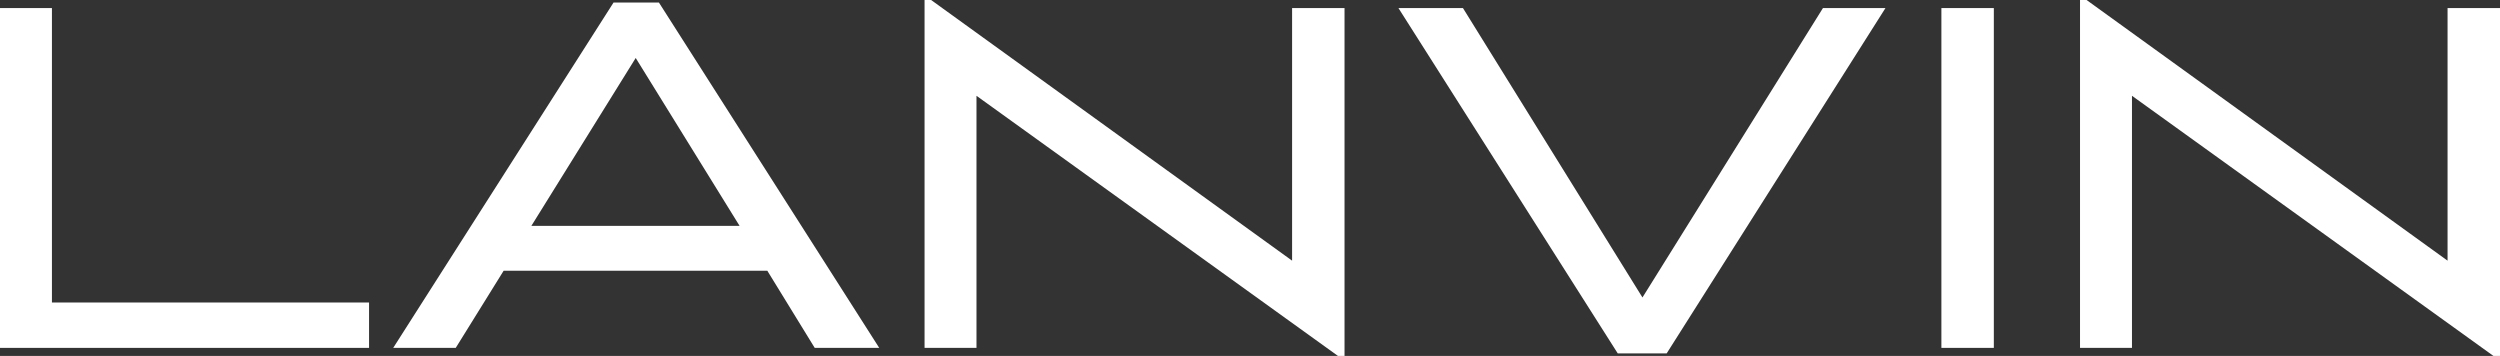
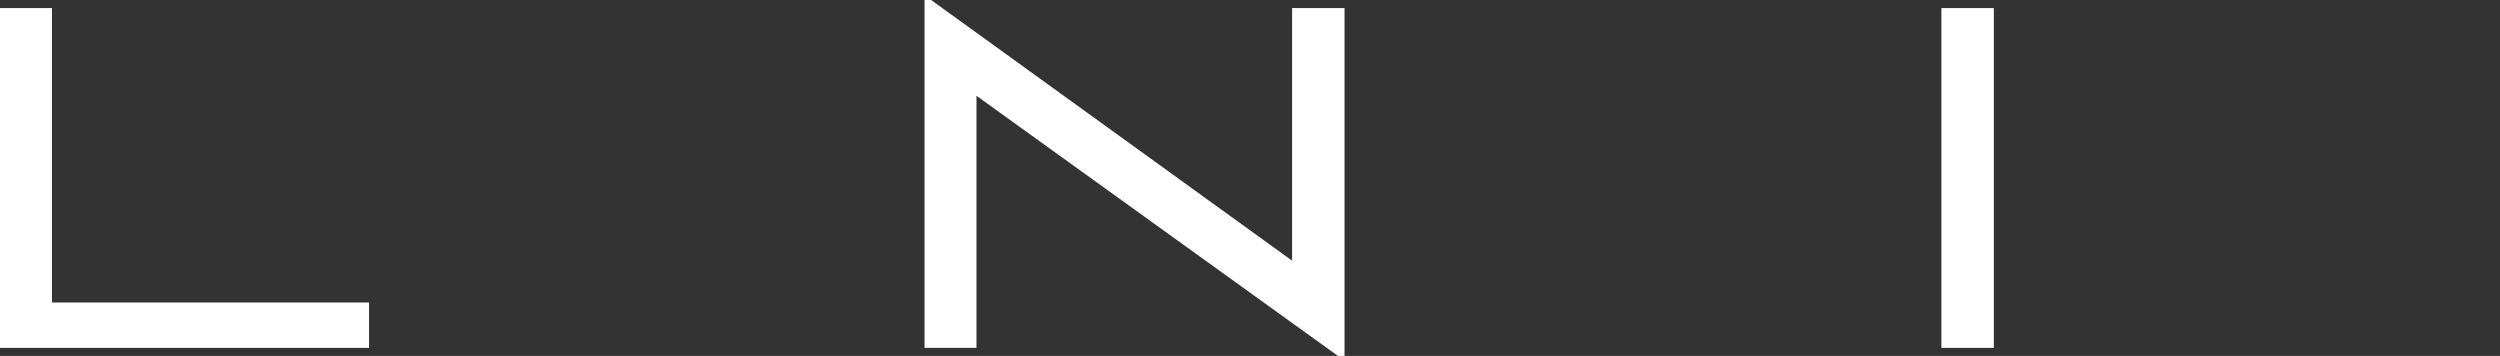
<svg xmlns="http://www.w3.org/2000/svg" width="640" height="91.123" viewBox="0 0 640 91.123">
  <rect x="0" y="0" width="640" height="91.123" fill="#333333" stroke="none" />
  <g id="グループ_309" data-name="グループ 309" transform="translate(0 3)">
    <path id="パス_216" data-name="パス 216" d="M0,1.279V88.271H94.478V76.654H13.294V1.279Z" transform="translate(0 -2.214)" fill="#fff" />
-     <path id="パス_217" data-name="パス 217" d="M163.324,88.907,151.191,69.16h-67.5L71.427,88.907H55.422L111.826.5h11.615l56.4,88.409ZM117.5,14.694,90.787,57.674h53.305Z" transform="translate(45.242 -2.852)" fill="#fff" />
    <path id="パス_218" data-name="パス 218" d="M131.593.142V89.2h13.294V24.664l92.543,66.6h1.676V2.207H225.683V66.872L133.271.142Z" transform="translate(105.093 -3.142)" fill="#fff" />
-     <path id="パス_219" data-name="パス 219" d="M307.06,1.279,260.853,75.365,214.9,1.279H198.384L254.53,89.69h12.518L323.063,1.279Z" transform="translate(159.616 -2.214)" fill="#fff" />
    <rect id="長方形_407" data-name="長方形 407" width="13.423" height="86.992" transform="translate(496.997 -0.935)" fill="#fff" />
-     <path id="パス_220" data-name="パス 220" d="M294.449.142V89.2h13.3V24.664l92.541,66.6h1.678V2.207H388.54V66.872L296.128.142Z" transform="translate(238.036 -3.142)" fill="#fff" />
  </g>
</svg>